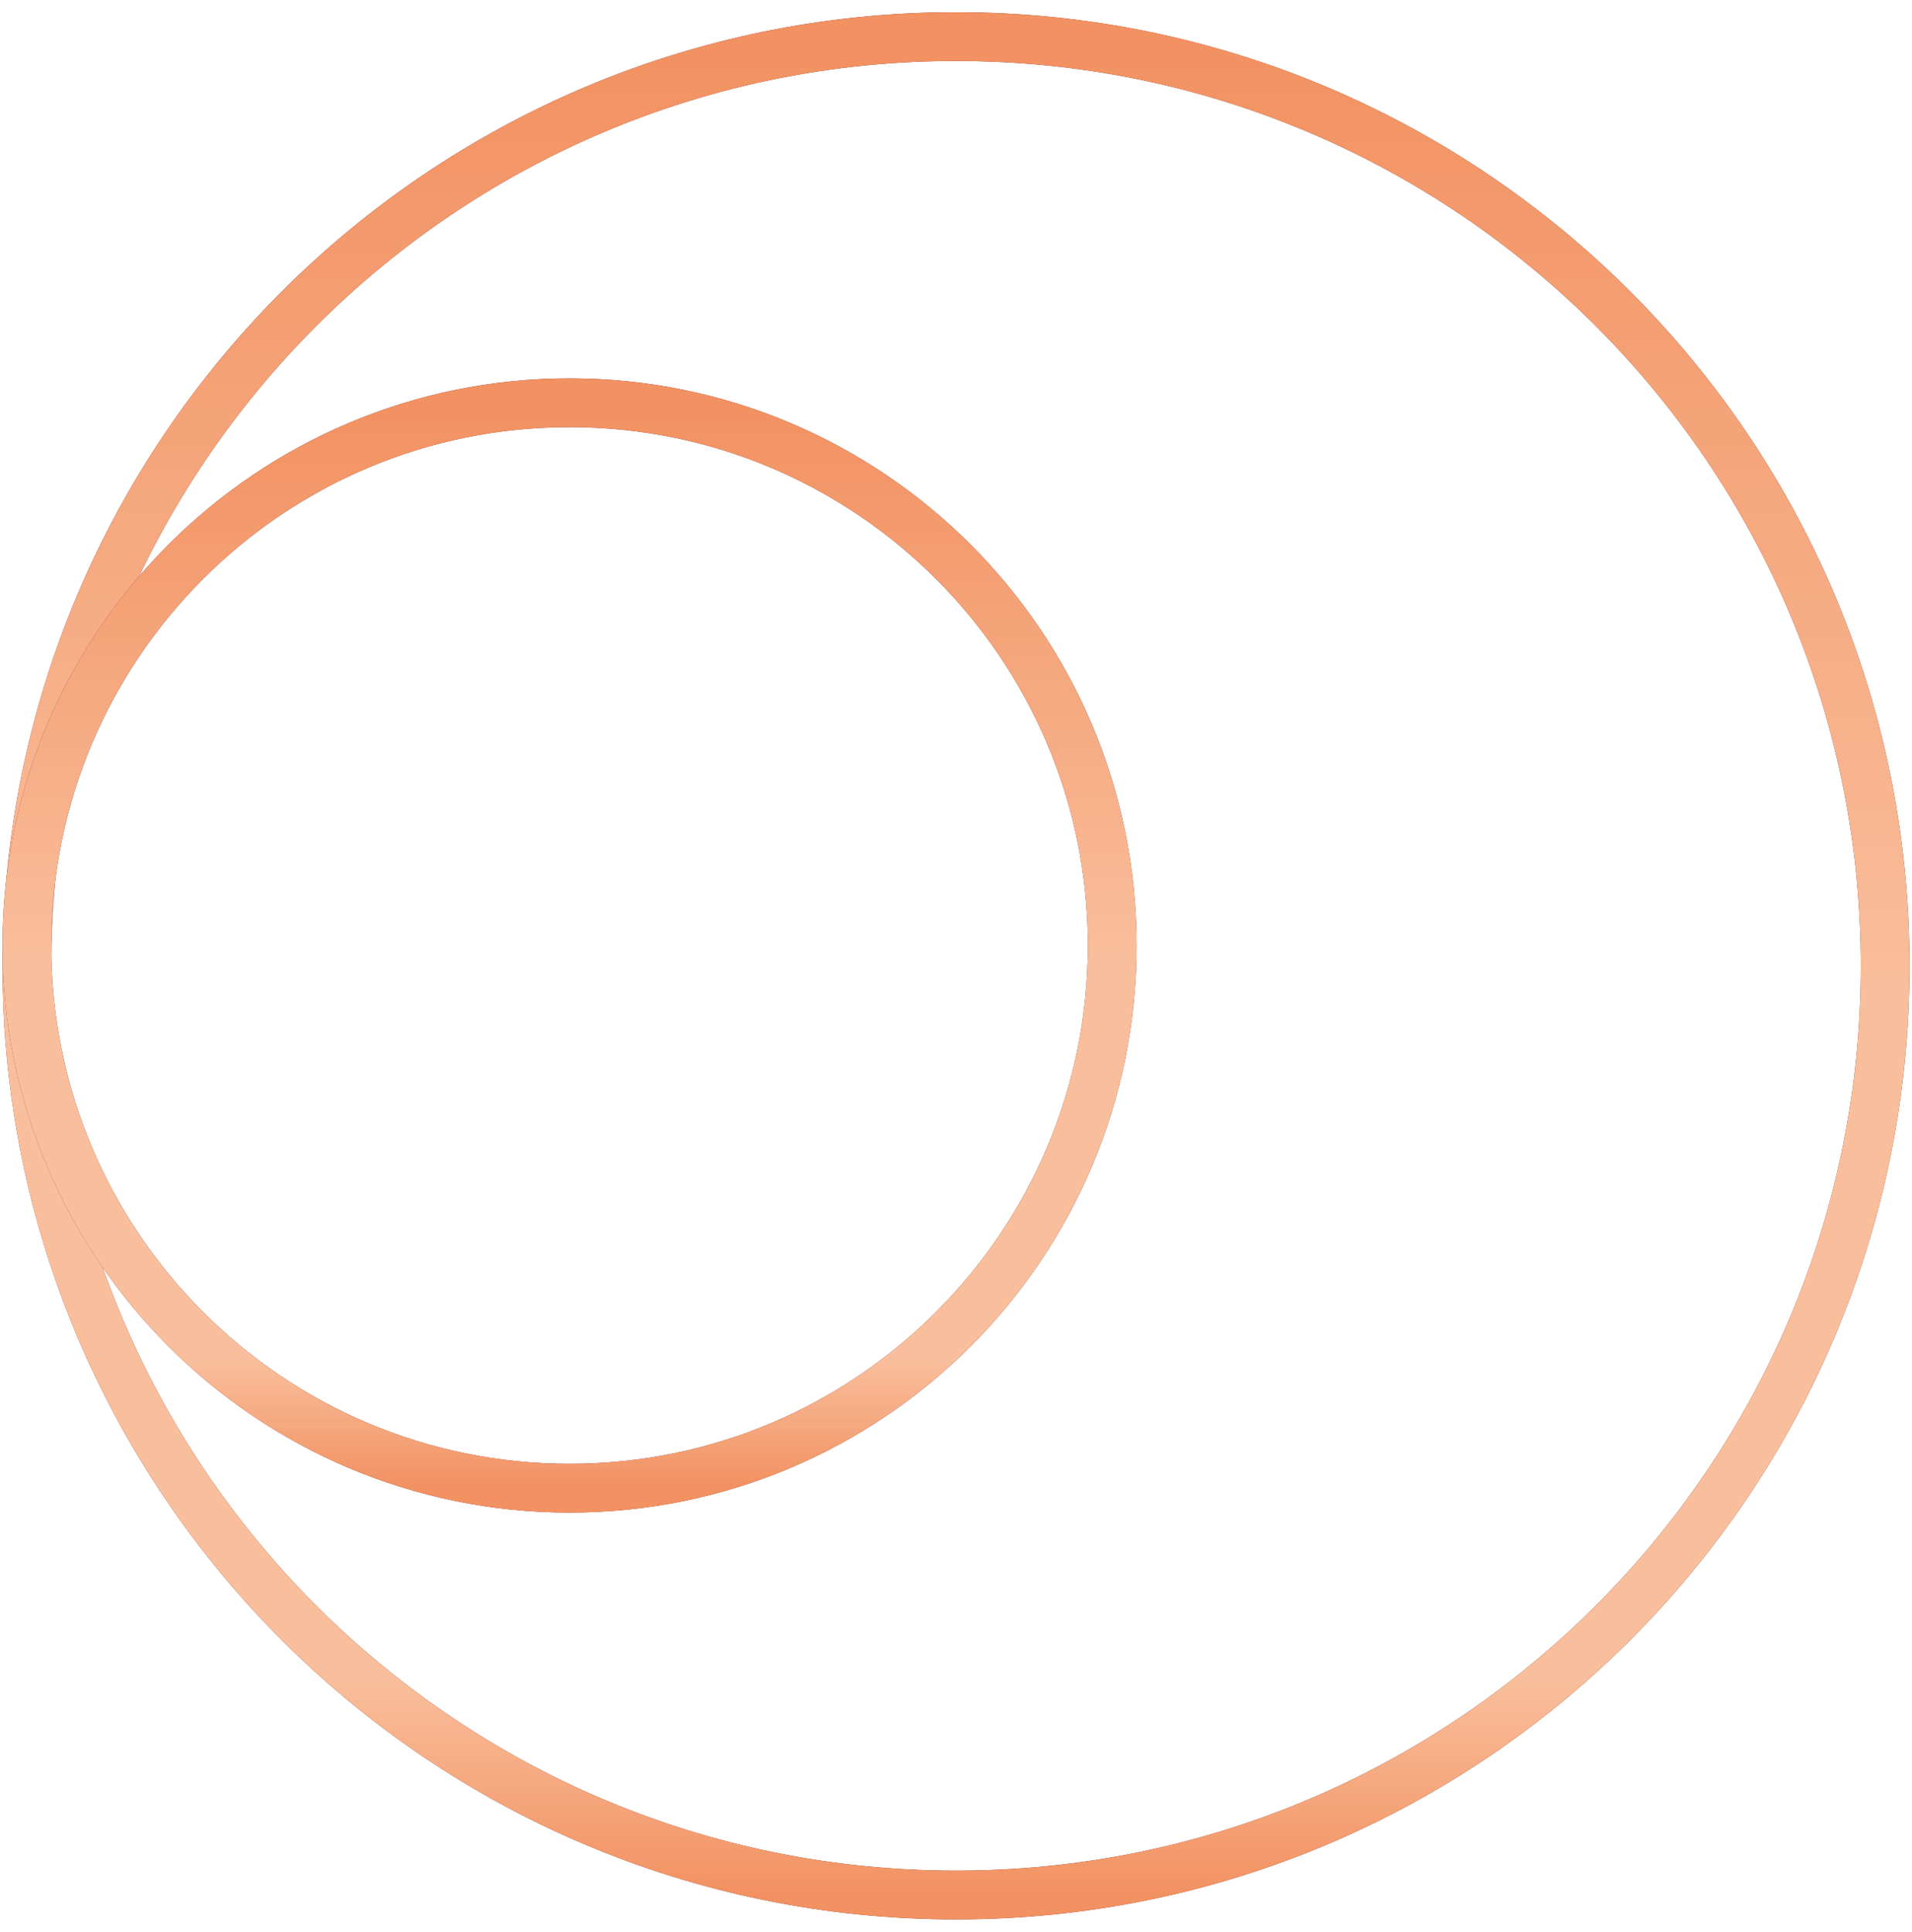
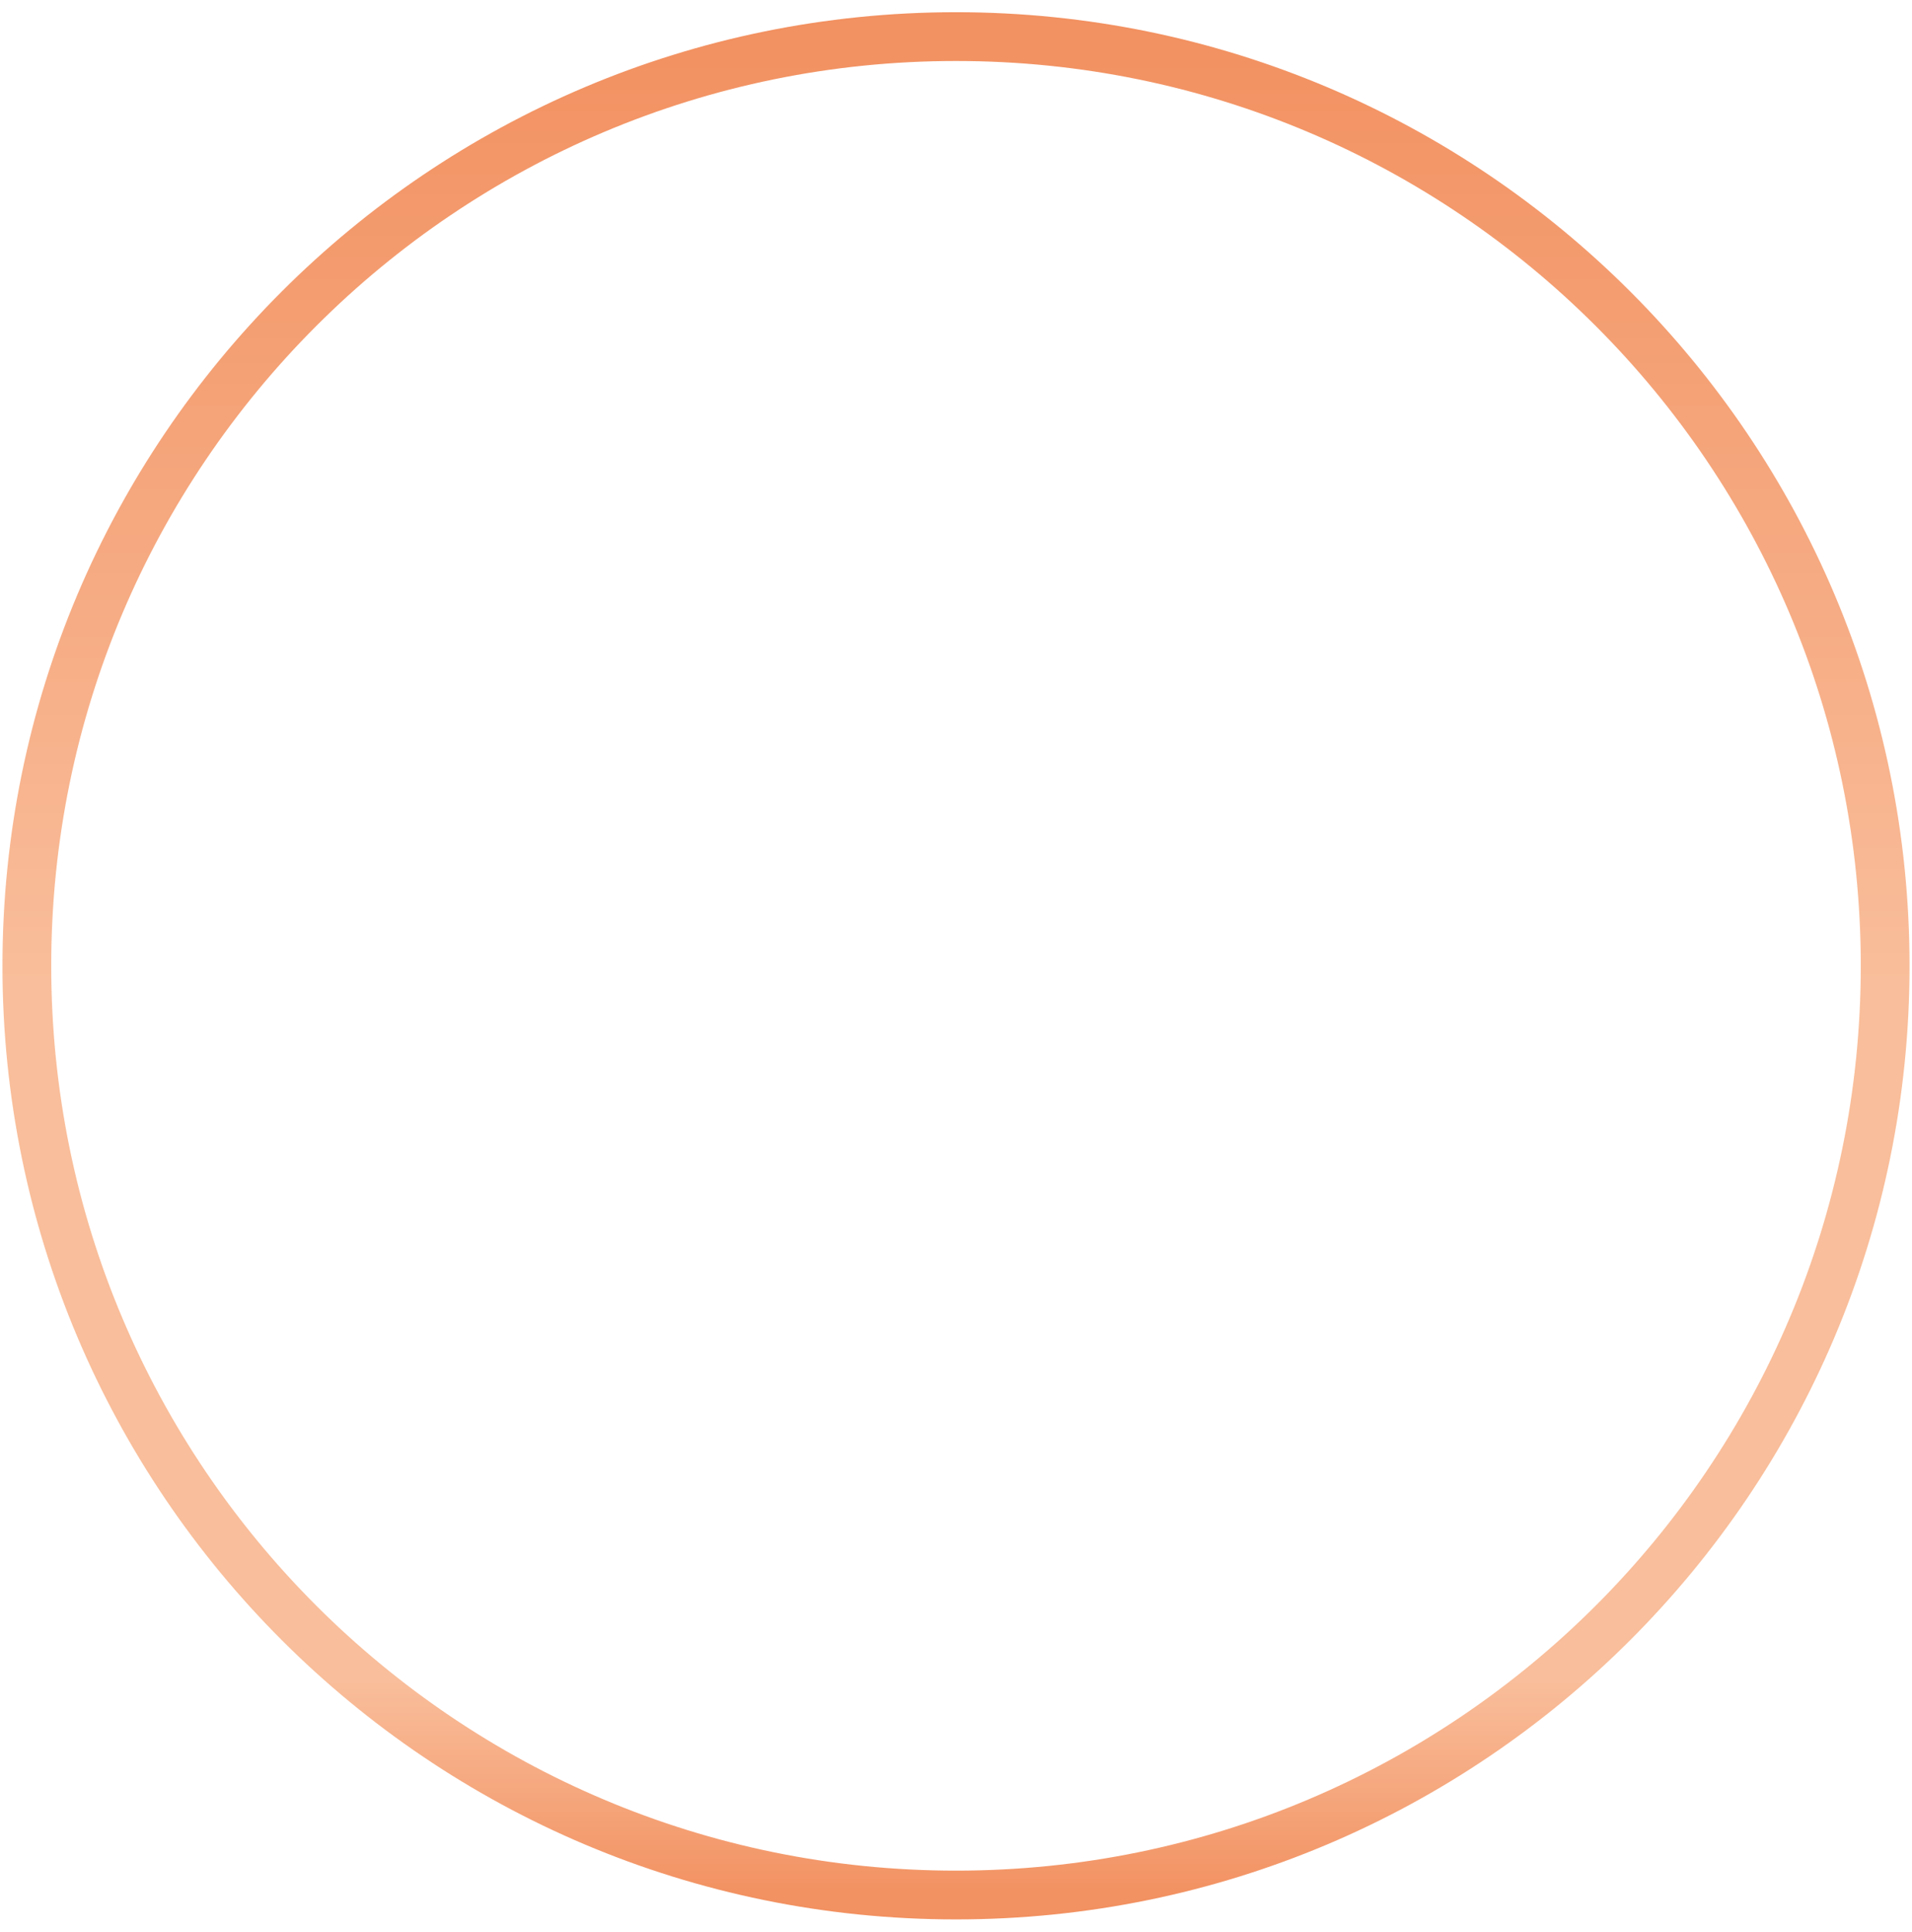
<svg xmlns="http://www.w3.org/2000/svg" width="98" height="99" viewBox="0 0 98 99" fill="none">
  <g clip-path="url(#clip0_600_245)">
-     <path d="M49 97.124C75.302 97.124 96.624 75.802 96.624 49.5C96.624 23.198 75.302 1.876 49 1.876C22.698 1.876 1.376 23.198 1.376 49.5C1.376 75.802 22.698 97.124 49 97.124Z" stroke="#7C2D2D" stroke-width="2.5" />
    <path d="M49 97.124C75.302 97.124 96.624 75.802 96.624 49.5C96.624 23.198 75.302 1.876 49 1.876C22.698 1.876 1.376 23.198 1.376 49.5C1.376 75.802 22.698 97.124 49 97.124Z" stroke="url(#paint0_linear_600_245)" stroke-width="2.5" />
-     <path d="M29.192 76.272C44.553 76.272 57.007 63.819 57.007 48.457C57.007 33.096 44.553 20.642 29.192 20.642C13.83 20.642 1.376 33.096 1.376 48.457C1.376 63.819 13.83 76.272 29.192 76.272Z" stroke="#7C2D2D" stroke-width="2.5" />
-     <path d="M29.192 76.272C44.553 76.272 57.007 63.819 57.007 48.457C57.007 33.096 44.553 20.642 29.192 20.642C13.83 20.642 1.376 33.096 1.376 48.457C1.376 63.819 13.83 76.272 29.192 76.272Z" stroke="url(#paint1_linear_600_245)" stroke-width="2.5" />
  </g>
  <defs>
    <linearGradient id="paint0_linear_600_245" x1="49" y1="1.876" x2="49" y2="97.124" gradientUnits="userSpaceOnUse">
      <stop stop-color="#F29161" />
      <stop offset="0.51" stop-color="#F9BE9B" />
      <stop offset="0.885" stop-color="#F9BE9B" />
      <stop offset="1" stop-color="#F29161" />
    </linearGradient>
    <linearGradient id="paint1_linear_600_245" x1="29.192" y1="20.642" x2="29.192" y2="76.272" gradientUnits="userSpaceOnUse">
      <stop stop-color="#F29161" />
      <stop offset="0.51" stop-color="#F9BE9B" />
      <stop offset="0.885" stop-color="#F9BE9B" />
      <stop offset="1" stop-color="#F29161" />
    </linearGradient>
    <clipPath id="clip0_600_245">
      <rect width="98" height="98" fill="white" transform="translate(0 0.5)" />
    </clipPath>
  </defs>
</svg>